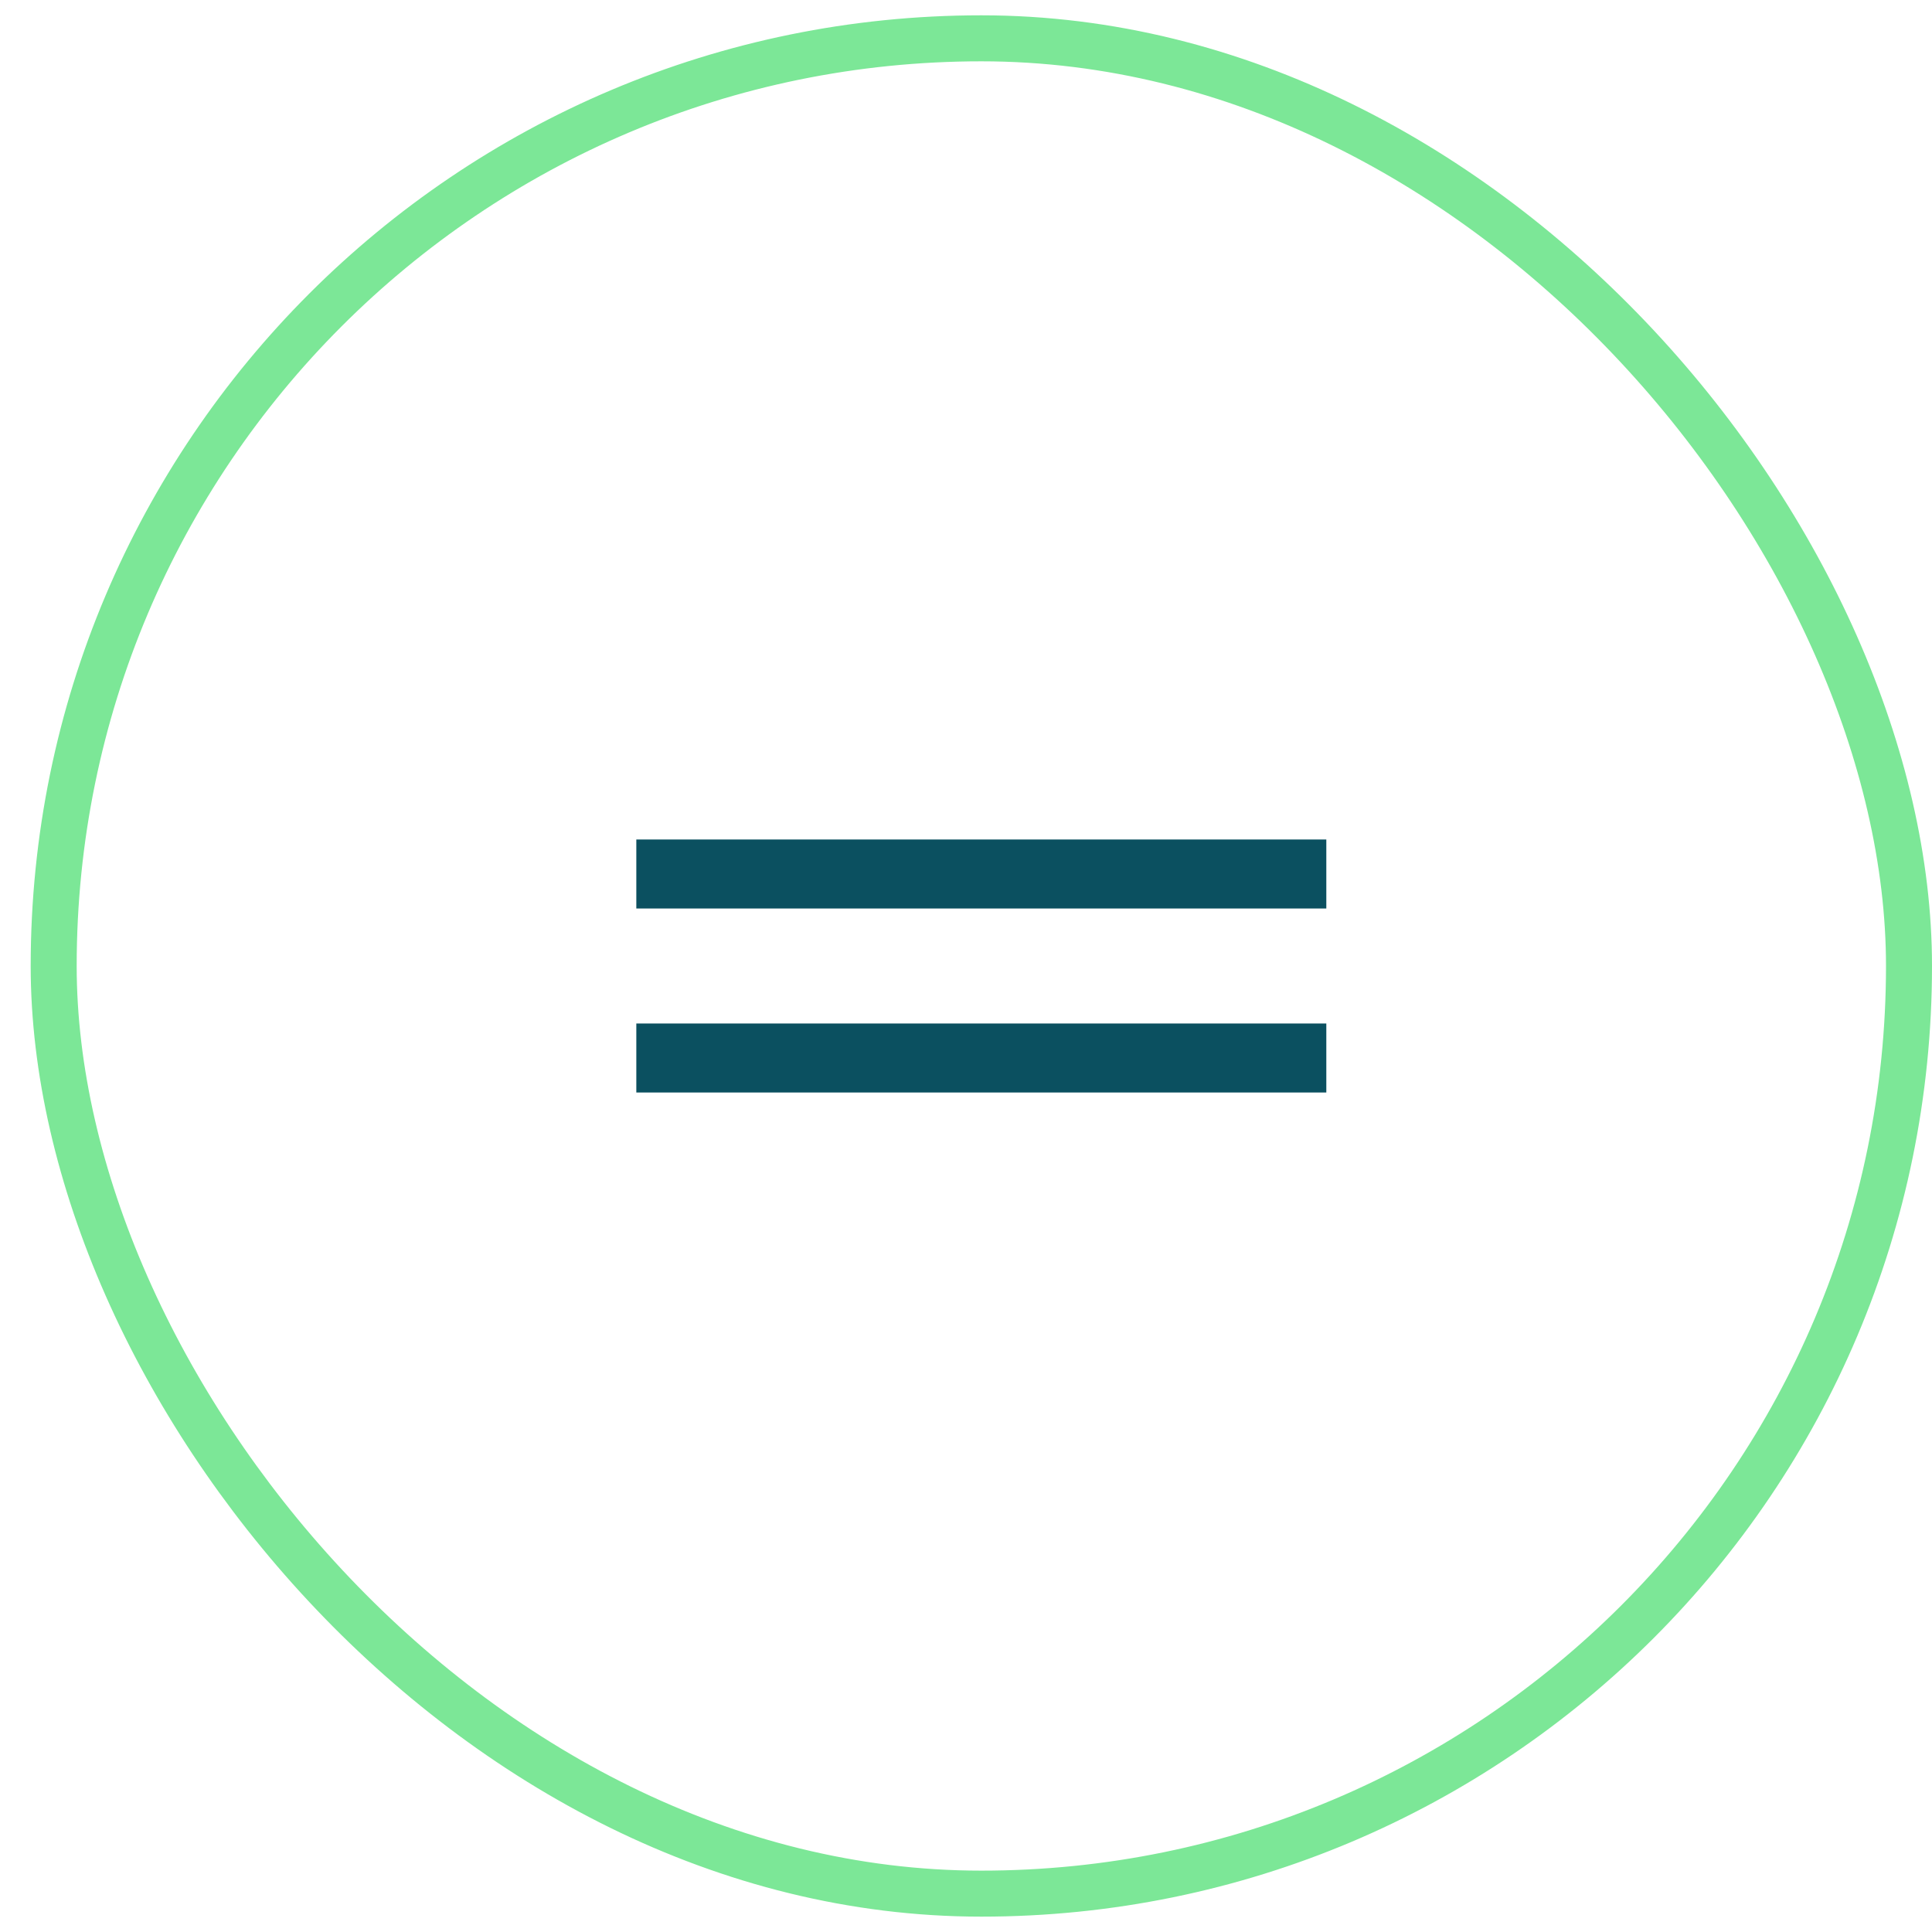
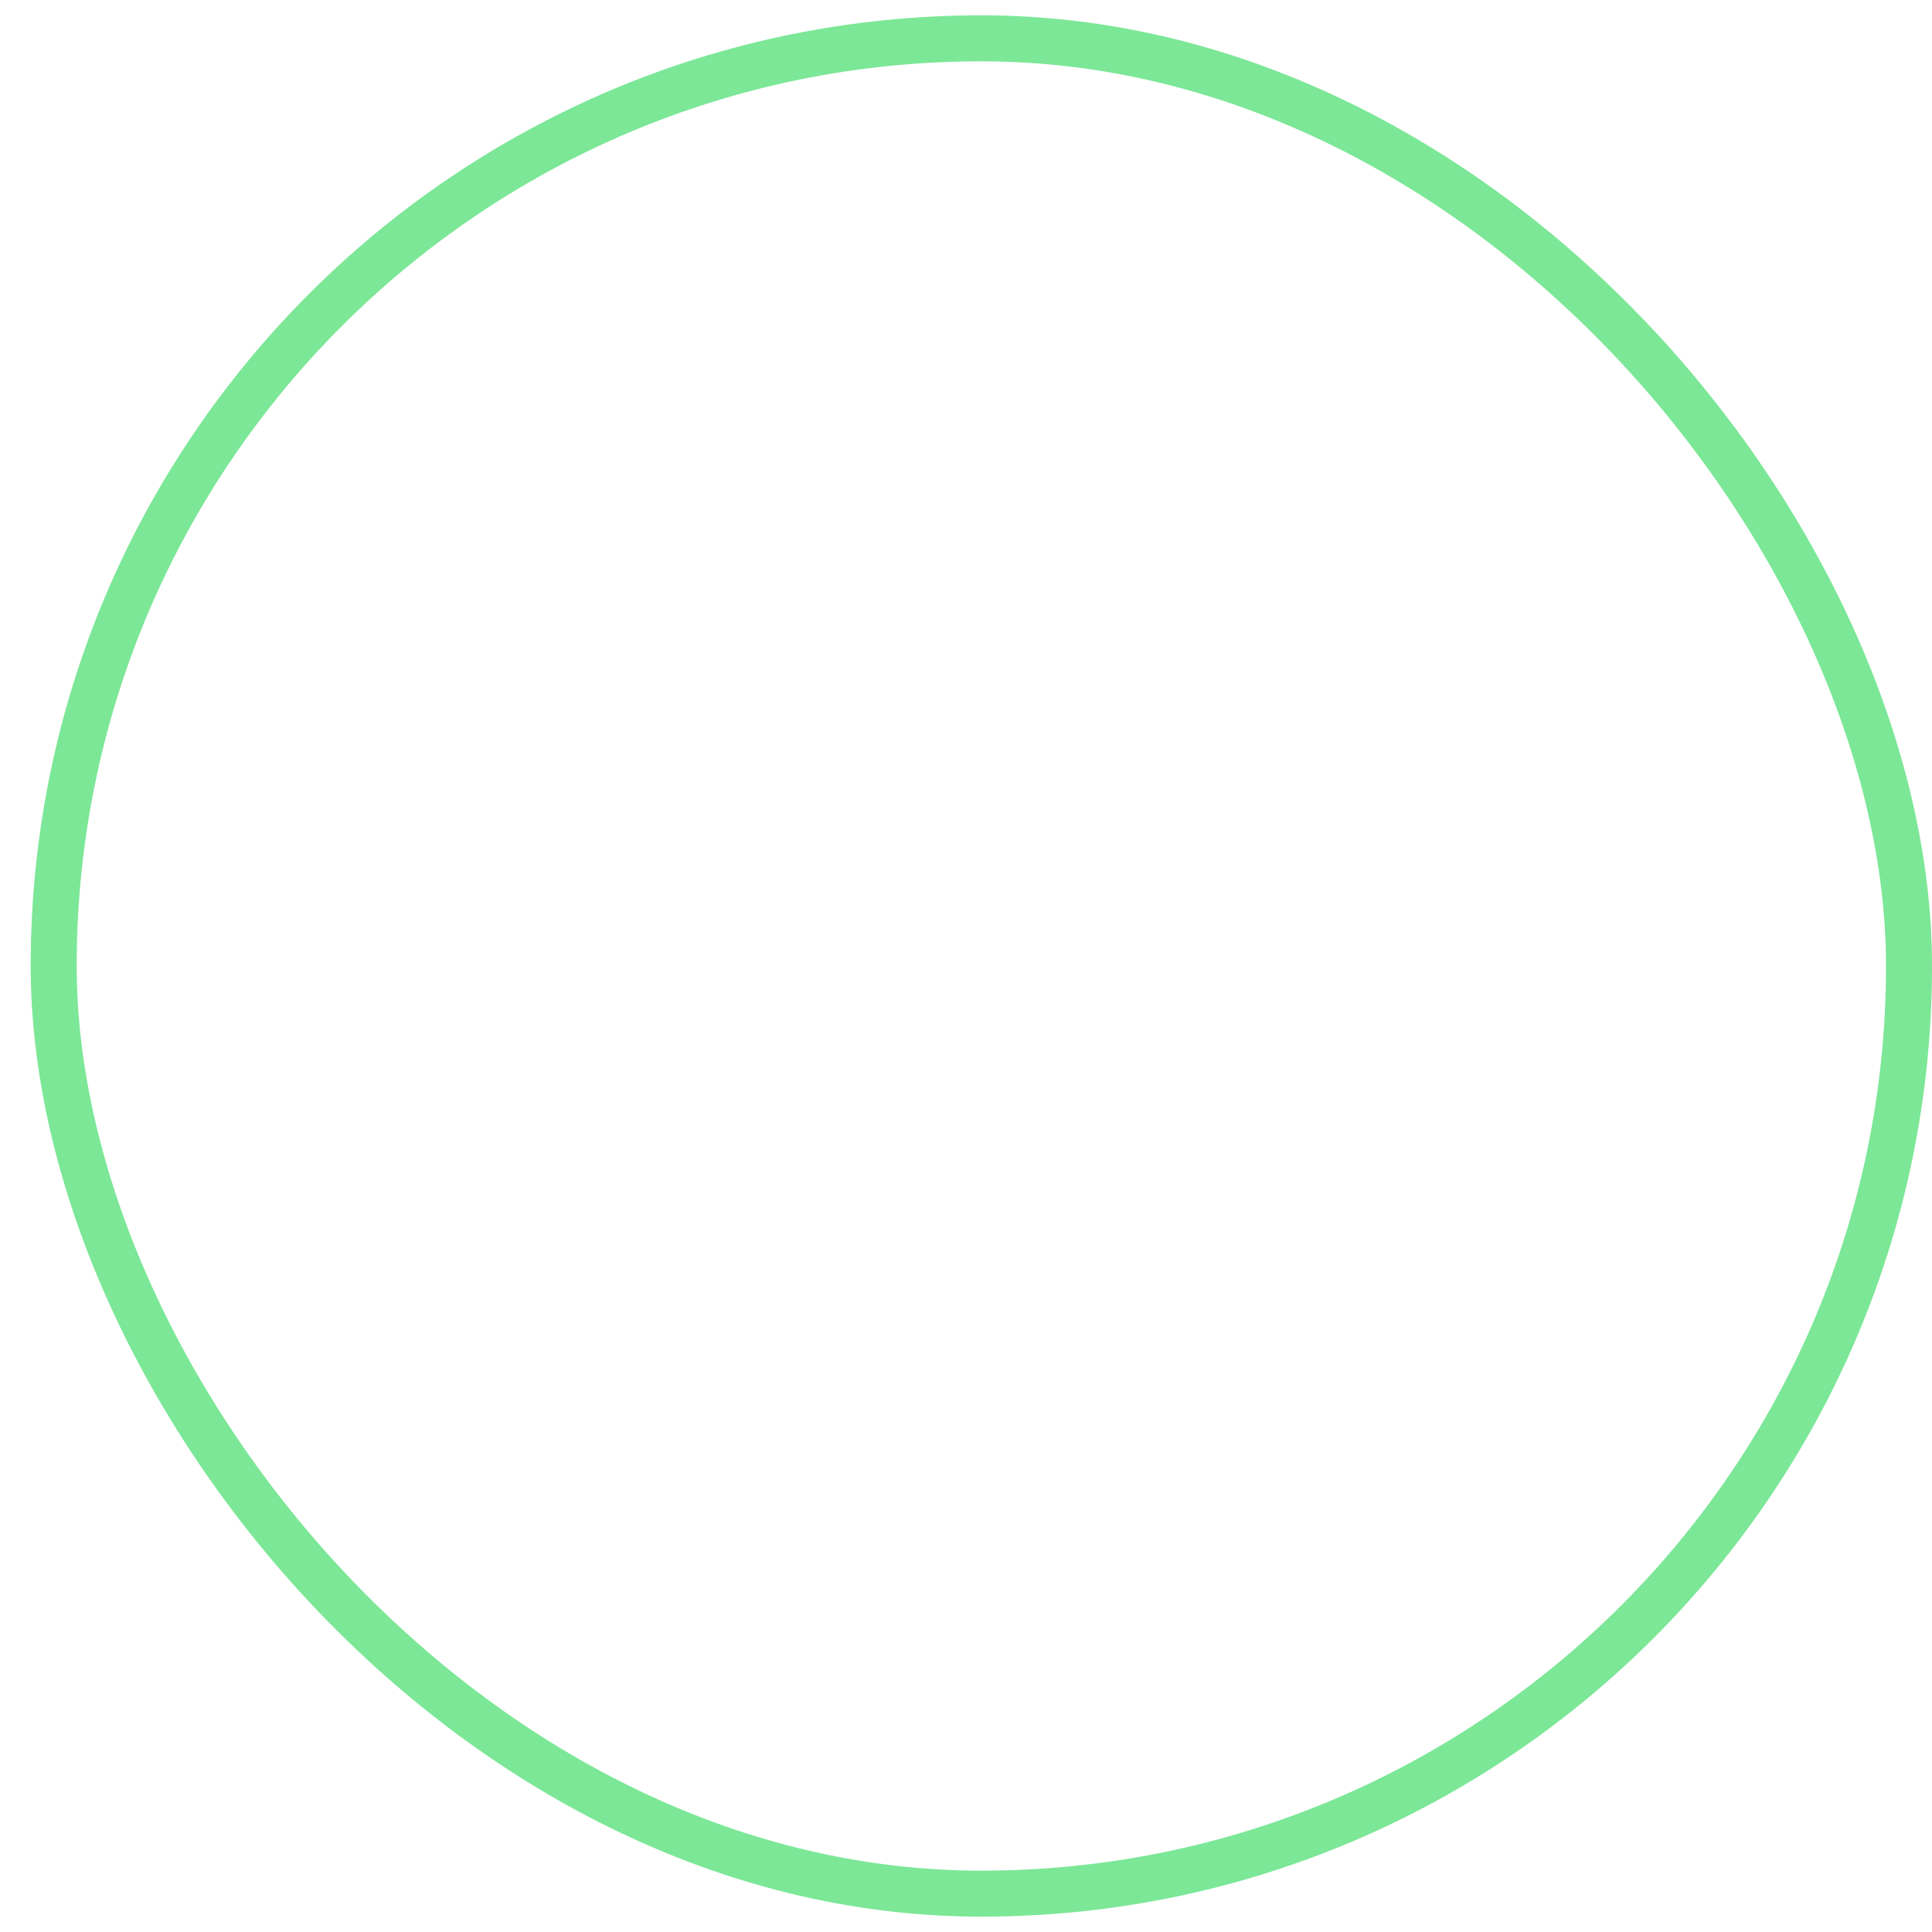
<svg xmlns="http://www.w3.org/2000/svg" width="42" height="42" viewBox="0 0 42 42" fill="none">
  <rect x="1.167" y="0.833" width="40.333" height="40.333" rx="20.167" stroke="#7CE797" />
  <mask id="mask0_7119_27653" style="mask-type:alpha" maskUnits="userSpaceOnUse" x="9" y="9" width="25" height="24">
-     <rect x="9.333" y="9" width="24" height="24" fill="#D9D9D9" />
-   </mask>
+     </mask>
  <g mask="url(#mask0_7119_27653)">
-     <path d="M13.833 23.75V22.25H28.833V23.75H13.833ZM13.833 19.75V18.25H28.833V19.75H13.833Z" fill="#0B5060" />
-   </g>
+     </g>
</svg>